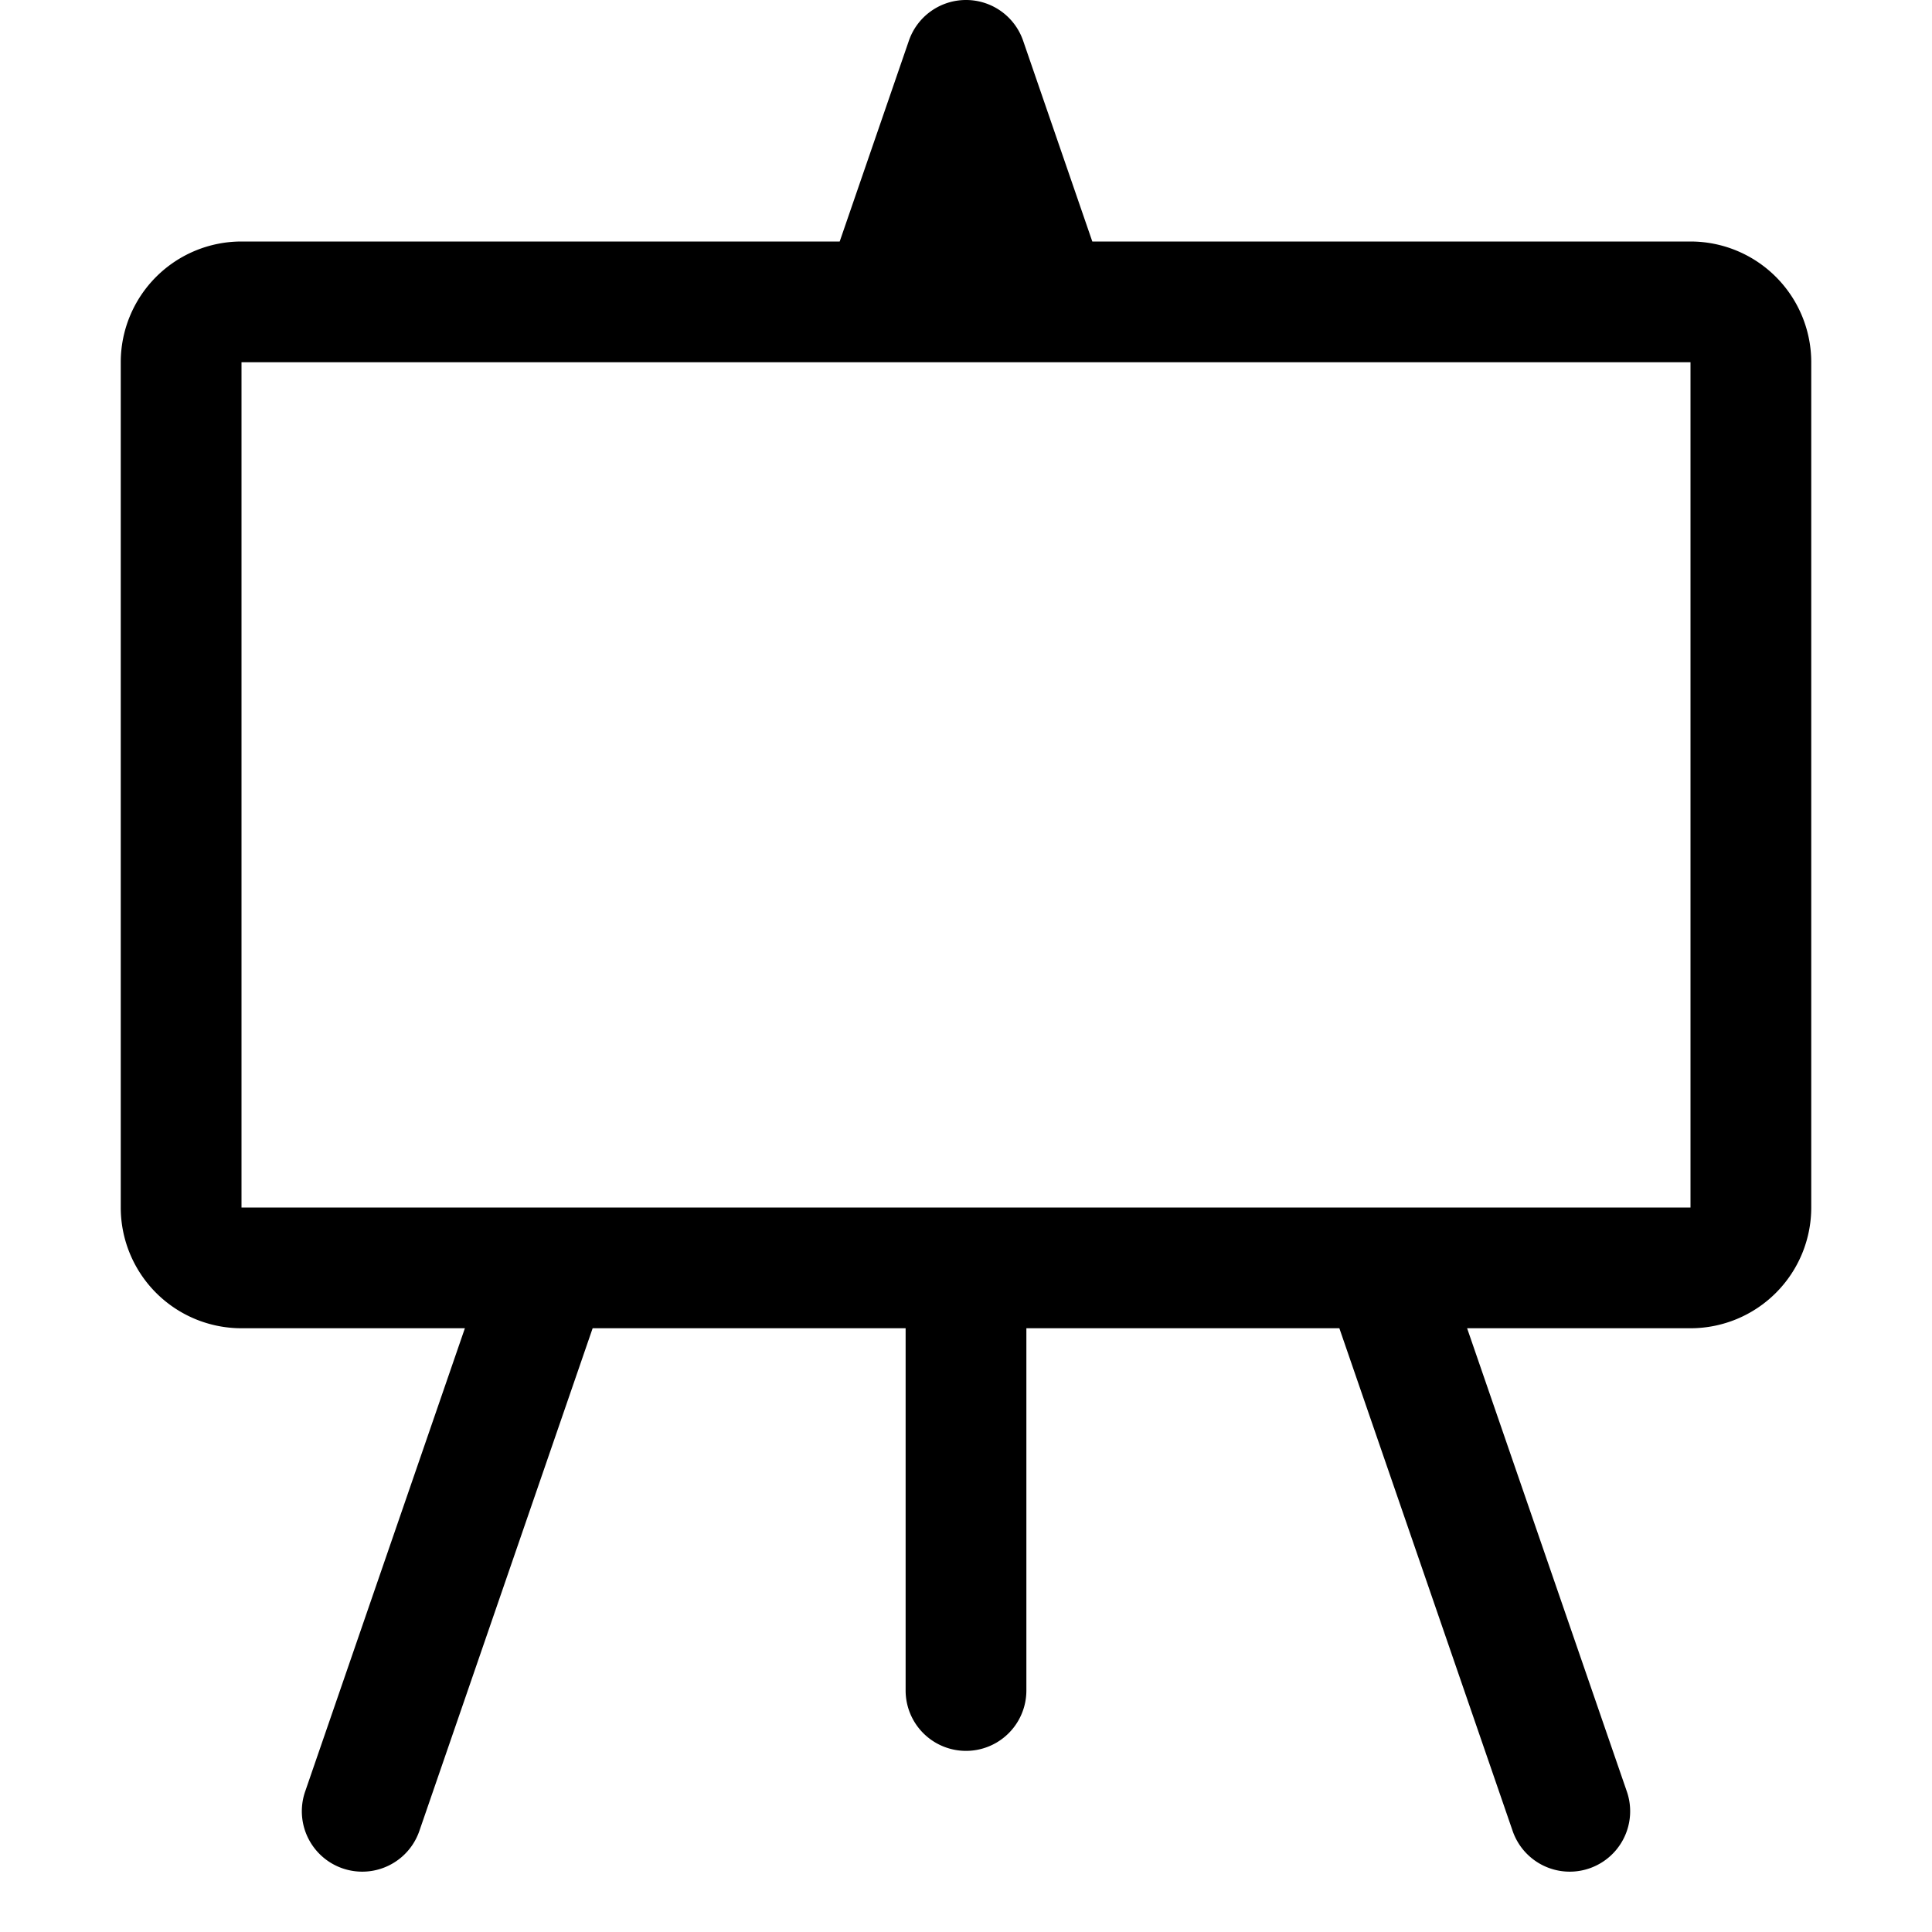
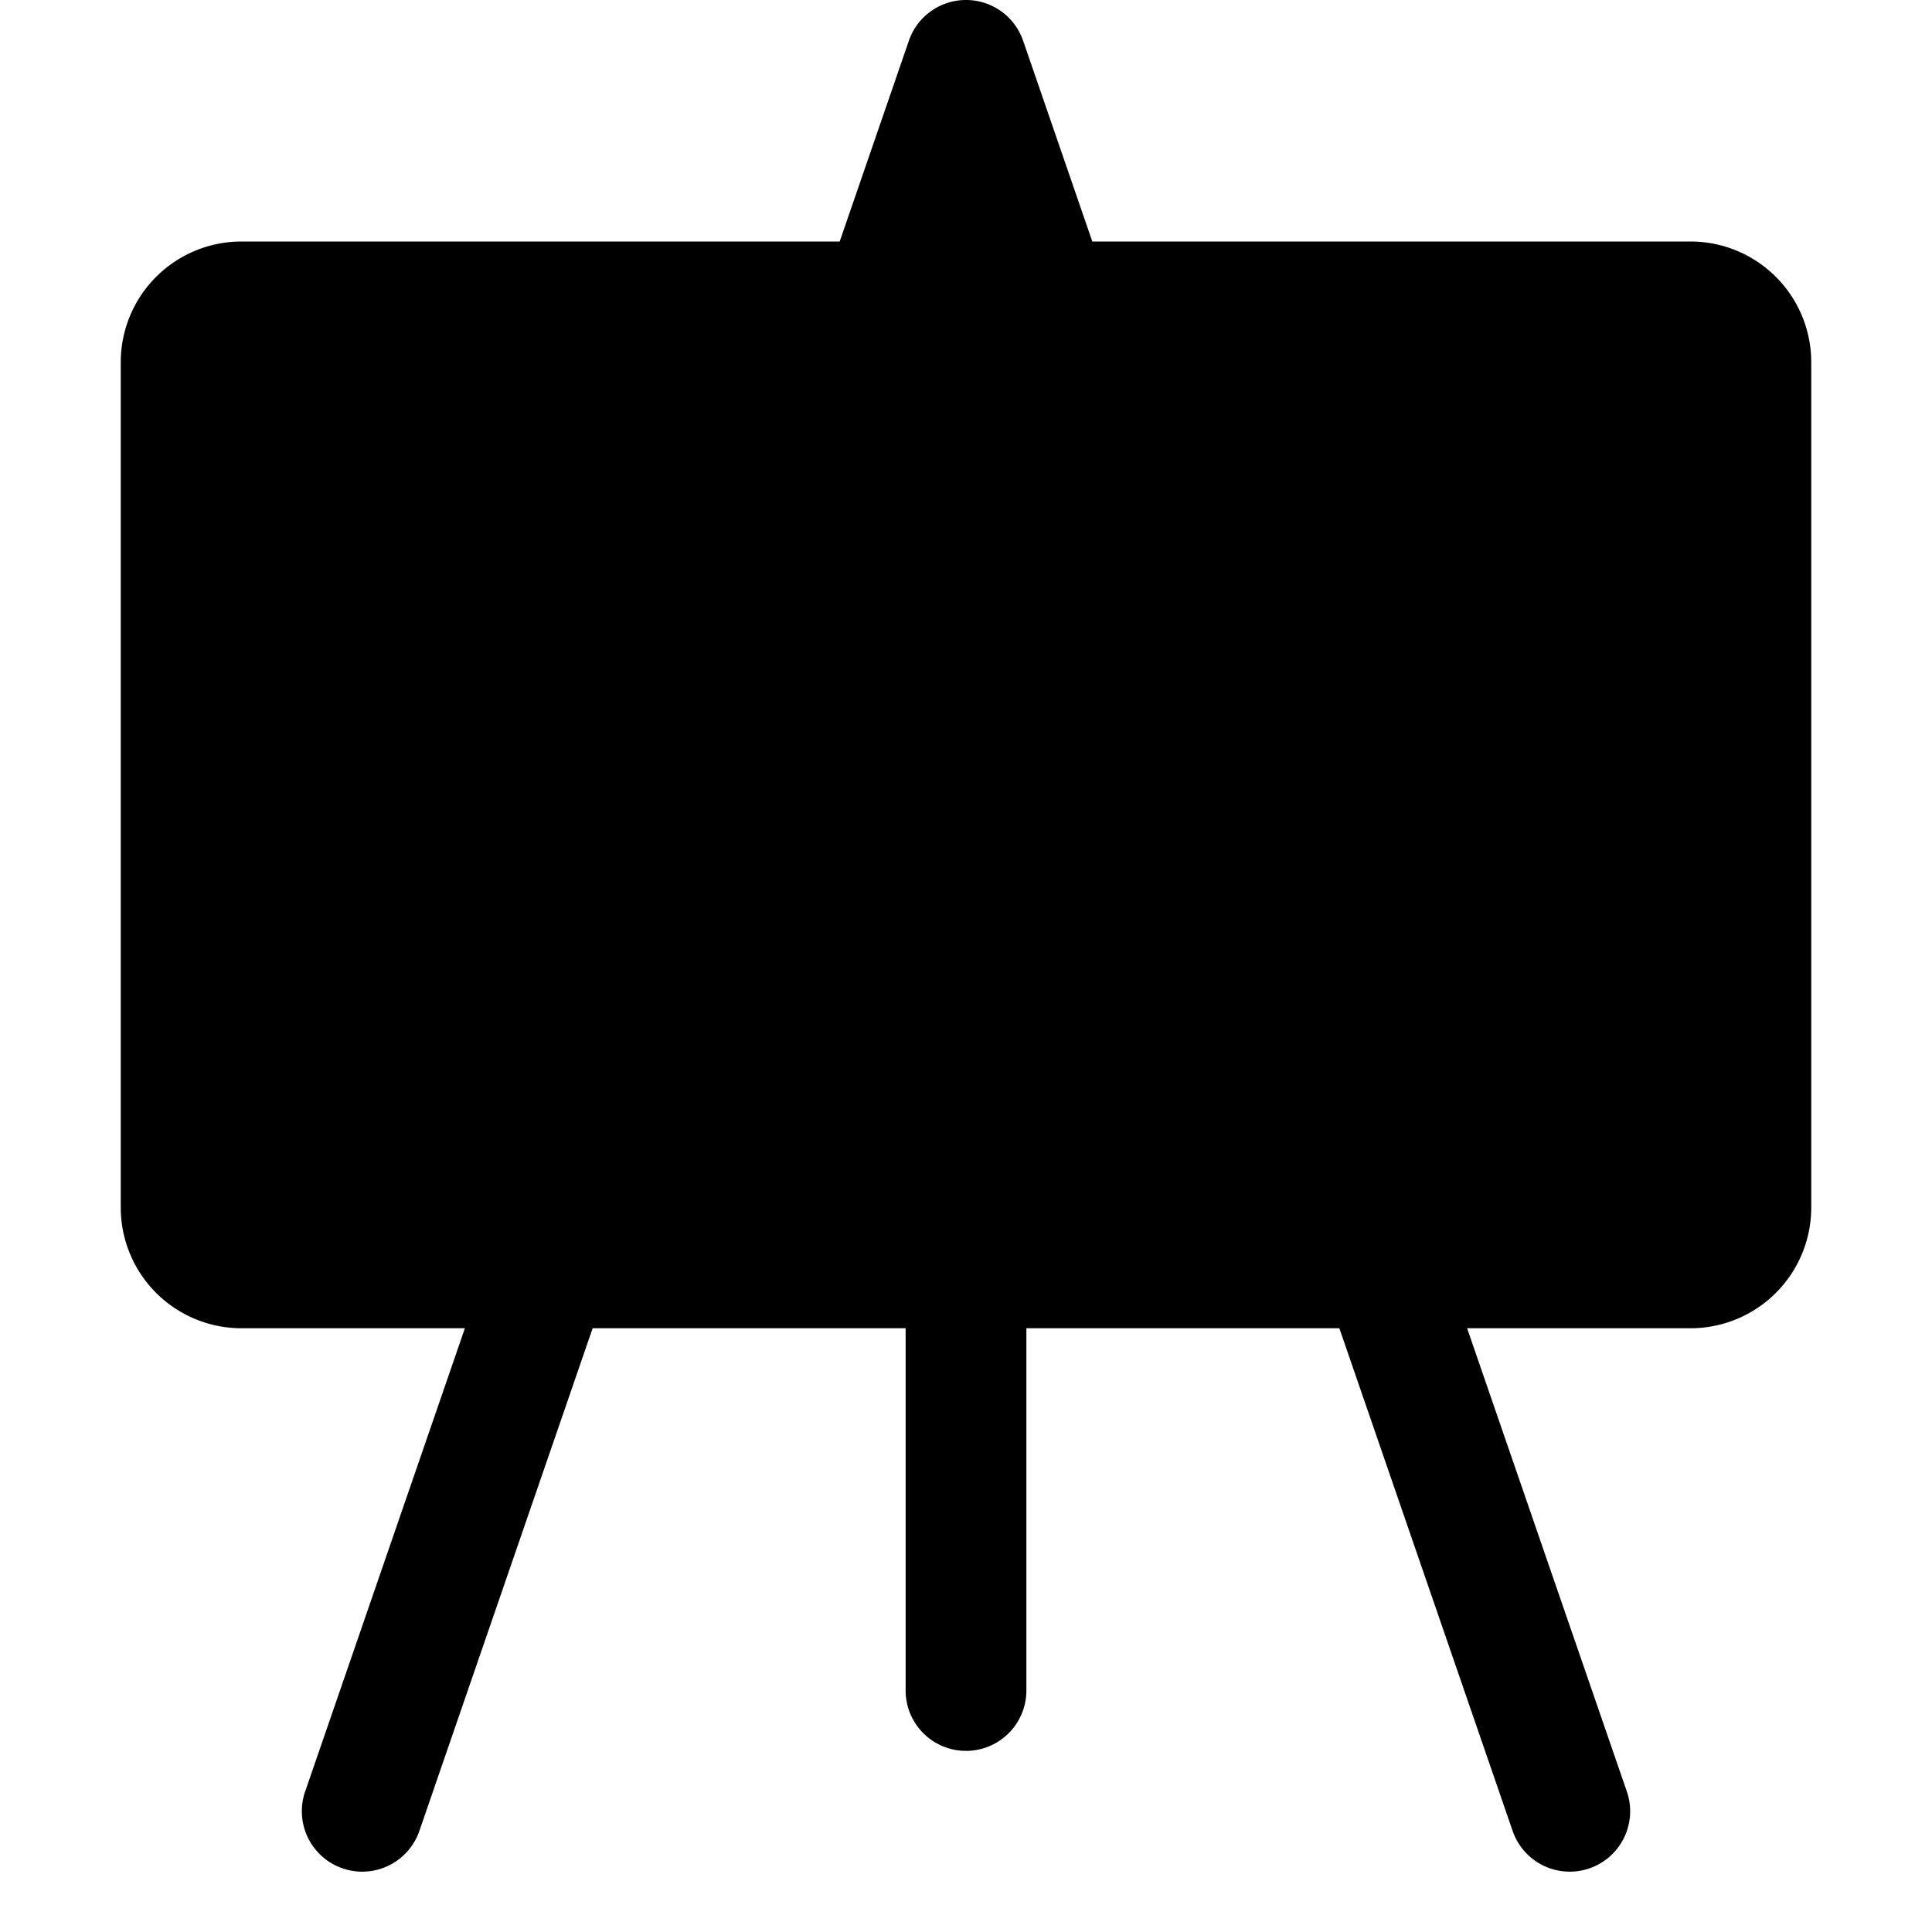
<svg xmlns="http://www.w3.org/2000/svg" fill="currentColor" viewBox="0 0 16 16">
-   <path d="M8 0a.5.5 0 0 1 .473.337L9.046 2H14a1 1 0 0 1 1 1v7a1 1 0 0 1-1 1h-1.85l1.323 3.837a.5.5 0 1 1-.946.326L11.092 11H8.5v3a.5.5 0 0 1-1 0v-3H4.908l-1.435 4.163a.5.5 0 1 1-.946-.326L3.85 11H2a1 1 0 0 1-1-1V3a1 1 0 0 1 1-1h4.954L7.527.337A.5.5 0 0 1 8 0zM2 3v7h12V3H2z" />
+   <path d="M8 0a.5.5 0 0 1 .473.337L9.046 2H14a1 1 0 0 1 1 1v7a1 1 0 0 1-1 1h-1.85l1.323 3.837a.5.5 0 1 1-.946.326L11.092 11H8.5v3a.5.5 0 0 1-1 0v-3H4.908l-1.435 4.163a.5.5 0 1 1-.946-.326L3.85 11H2a1 1 0 0 1-1-1V3a1 1 0 0 1 1-1h4.954L7.527.337A.5.5 0 0 1 8 0zM2 3v7V3H2z" />
</svg>